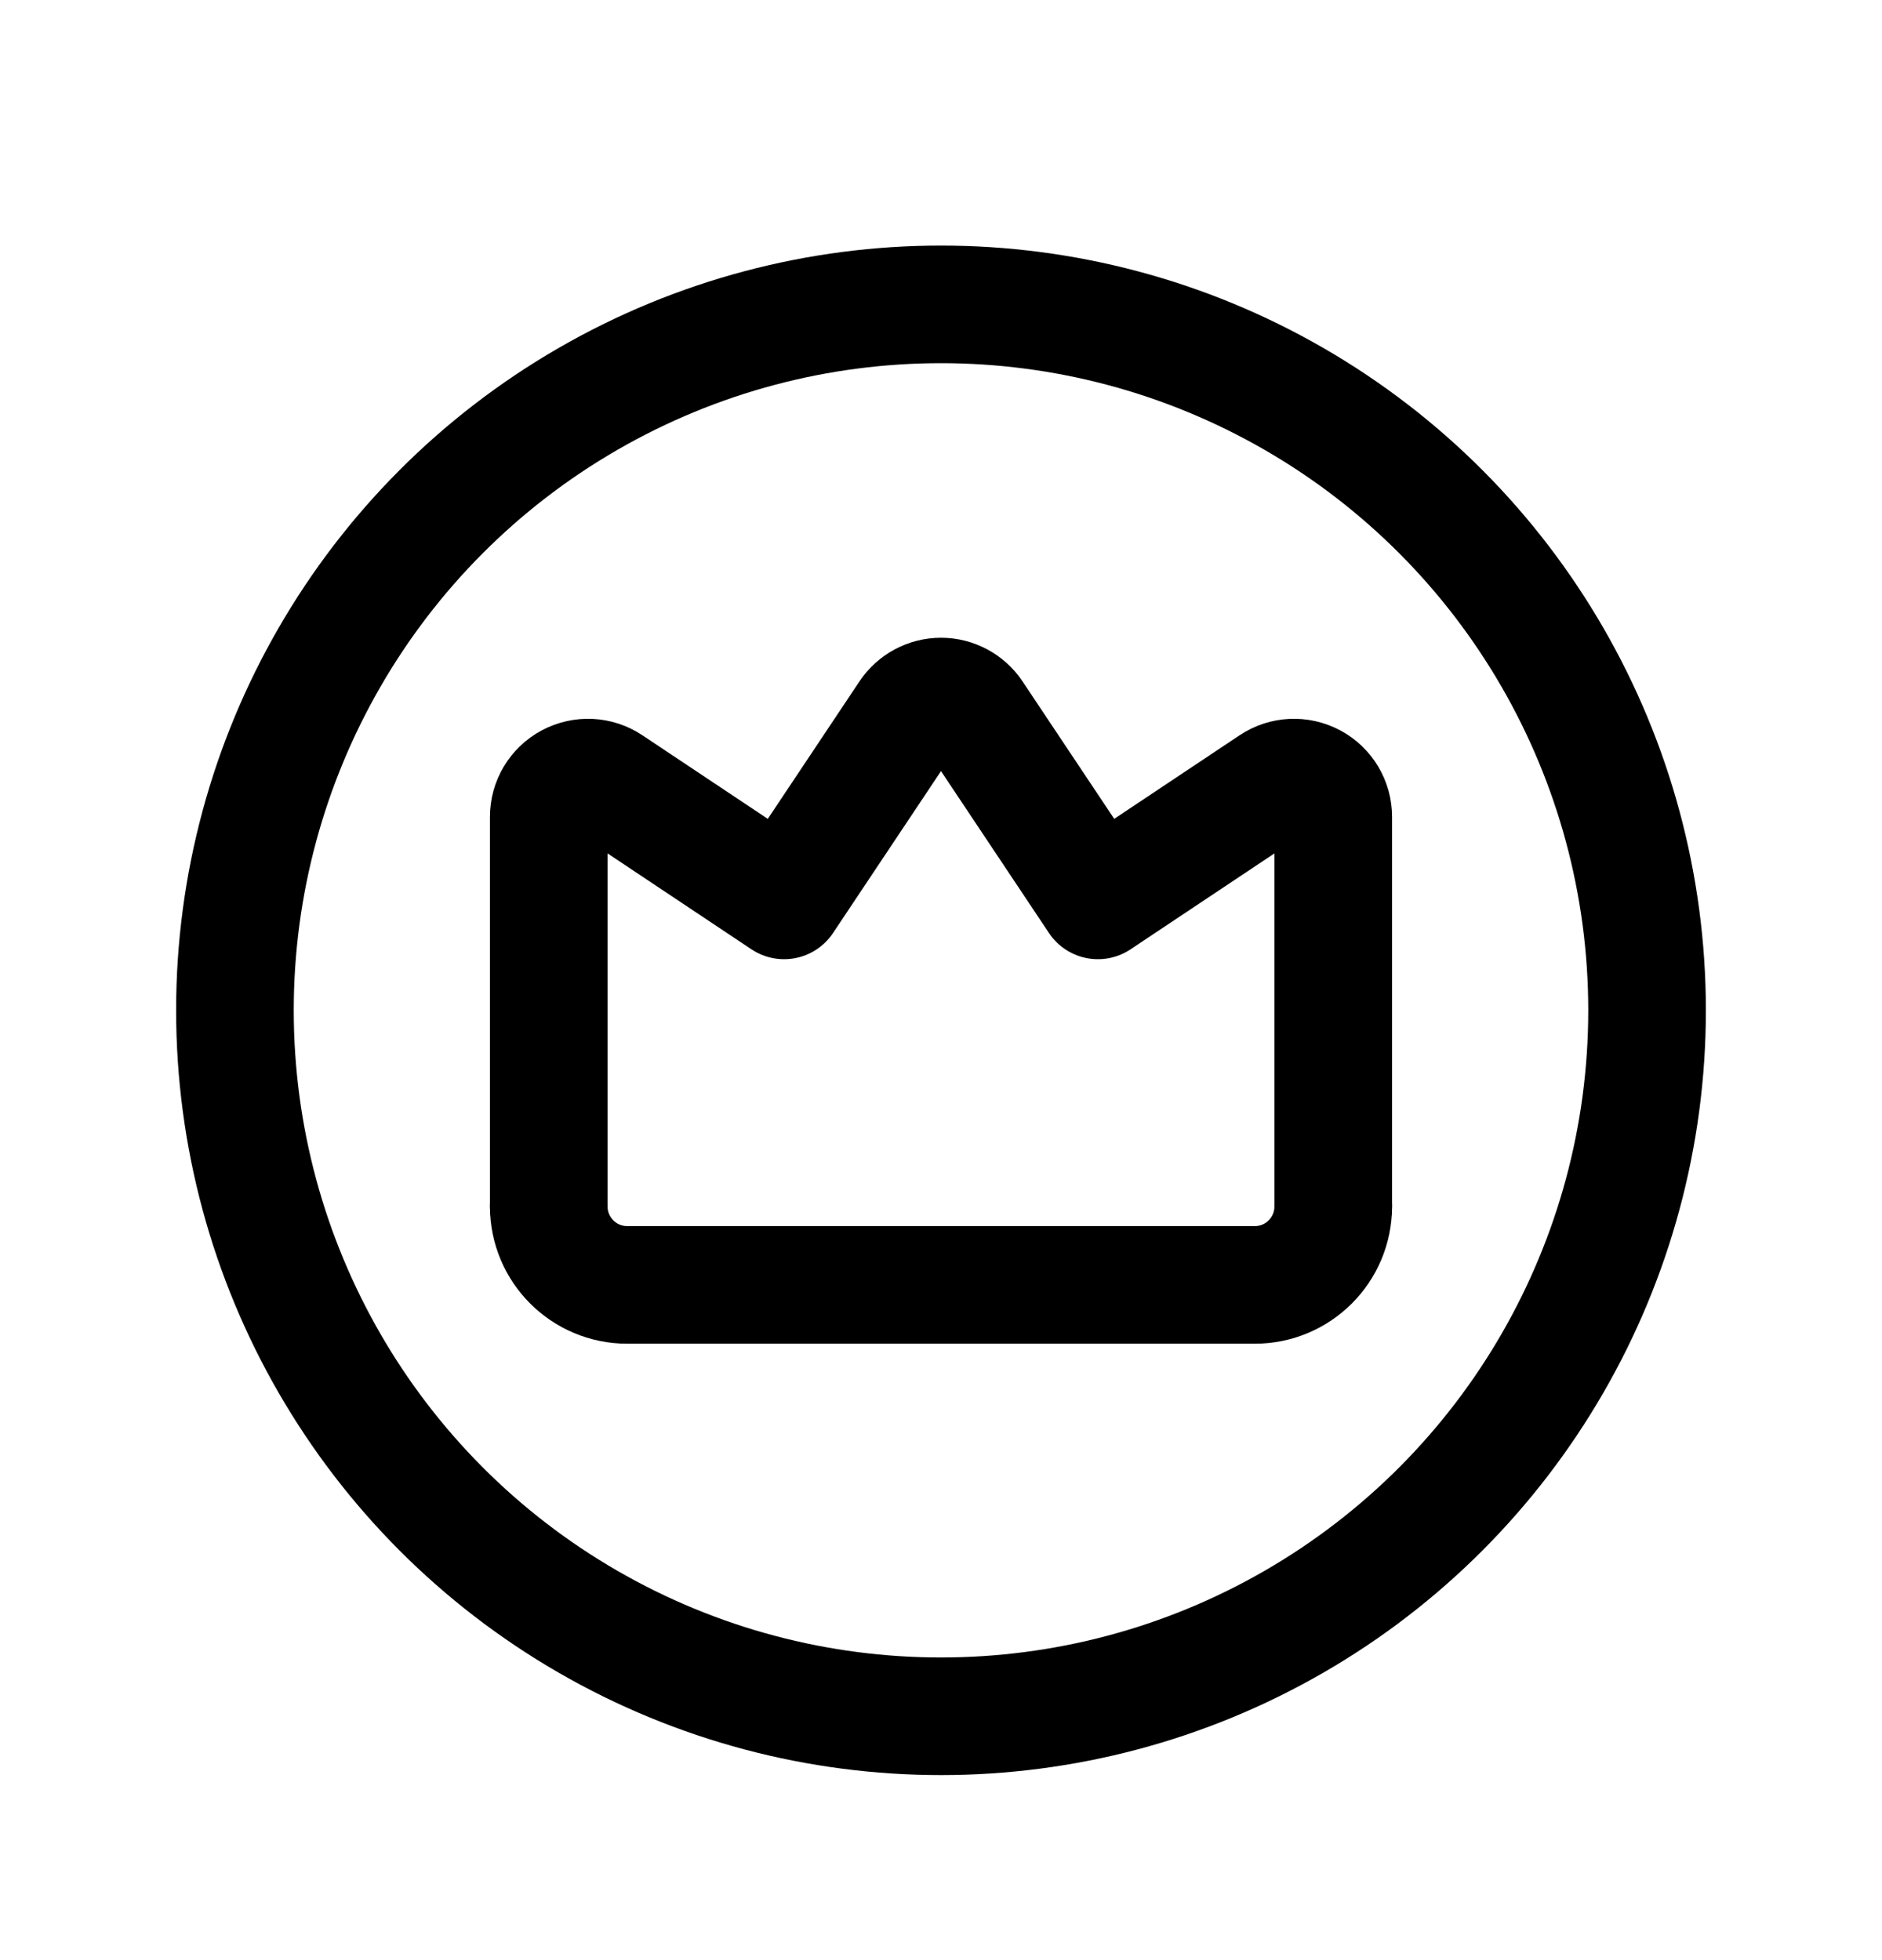
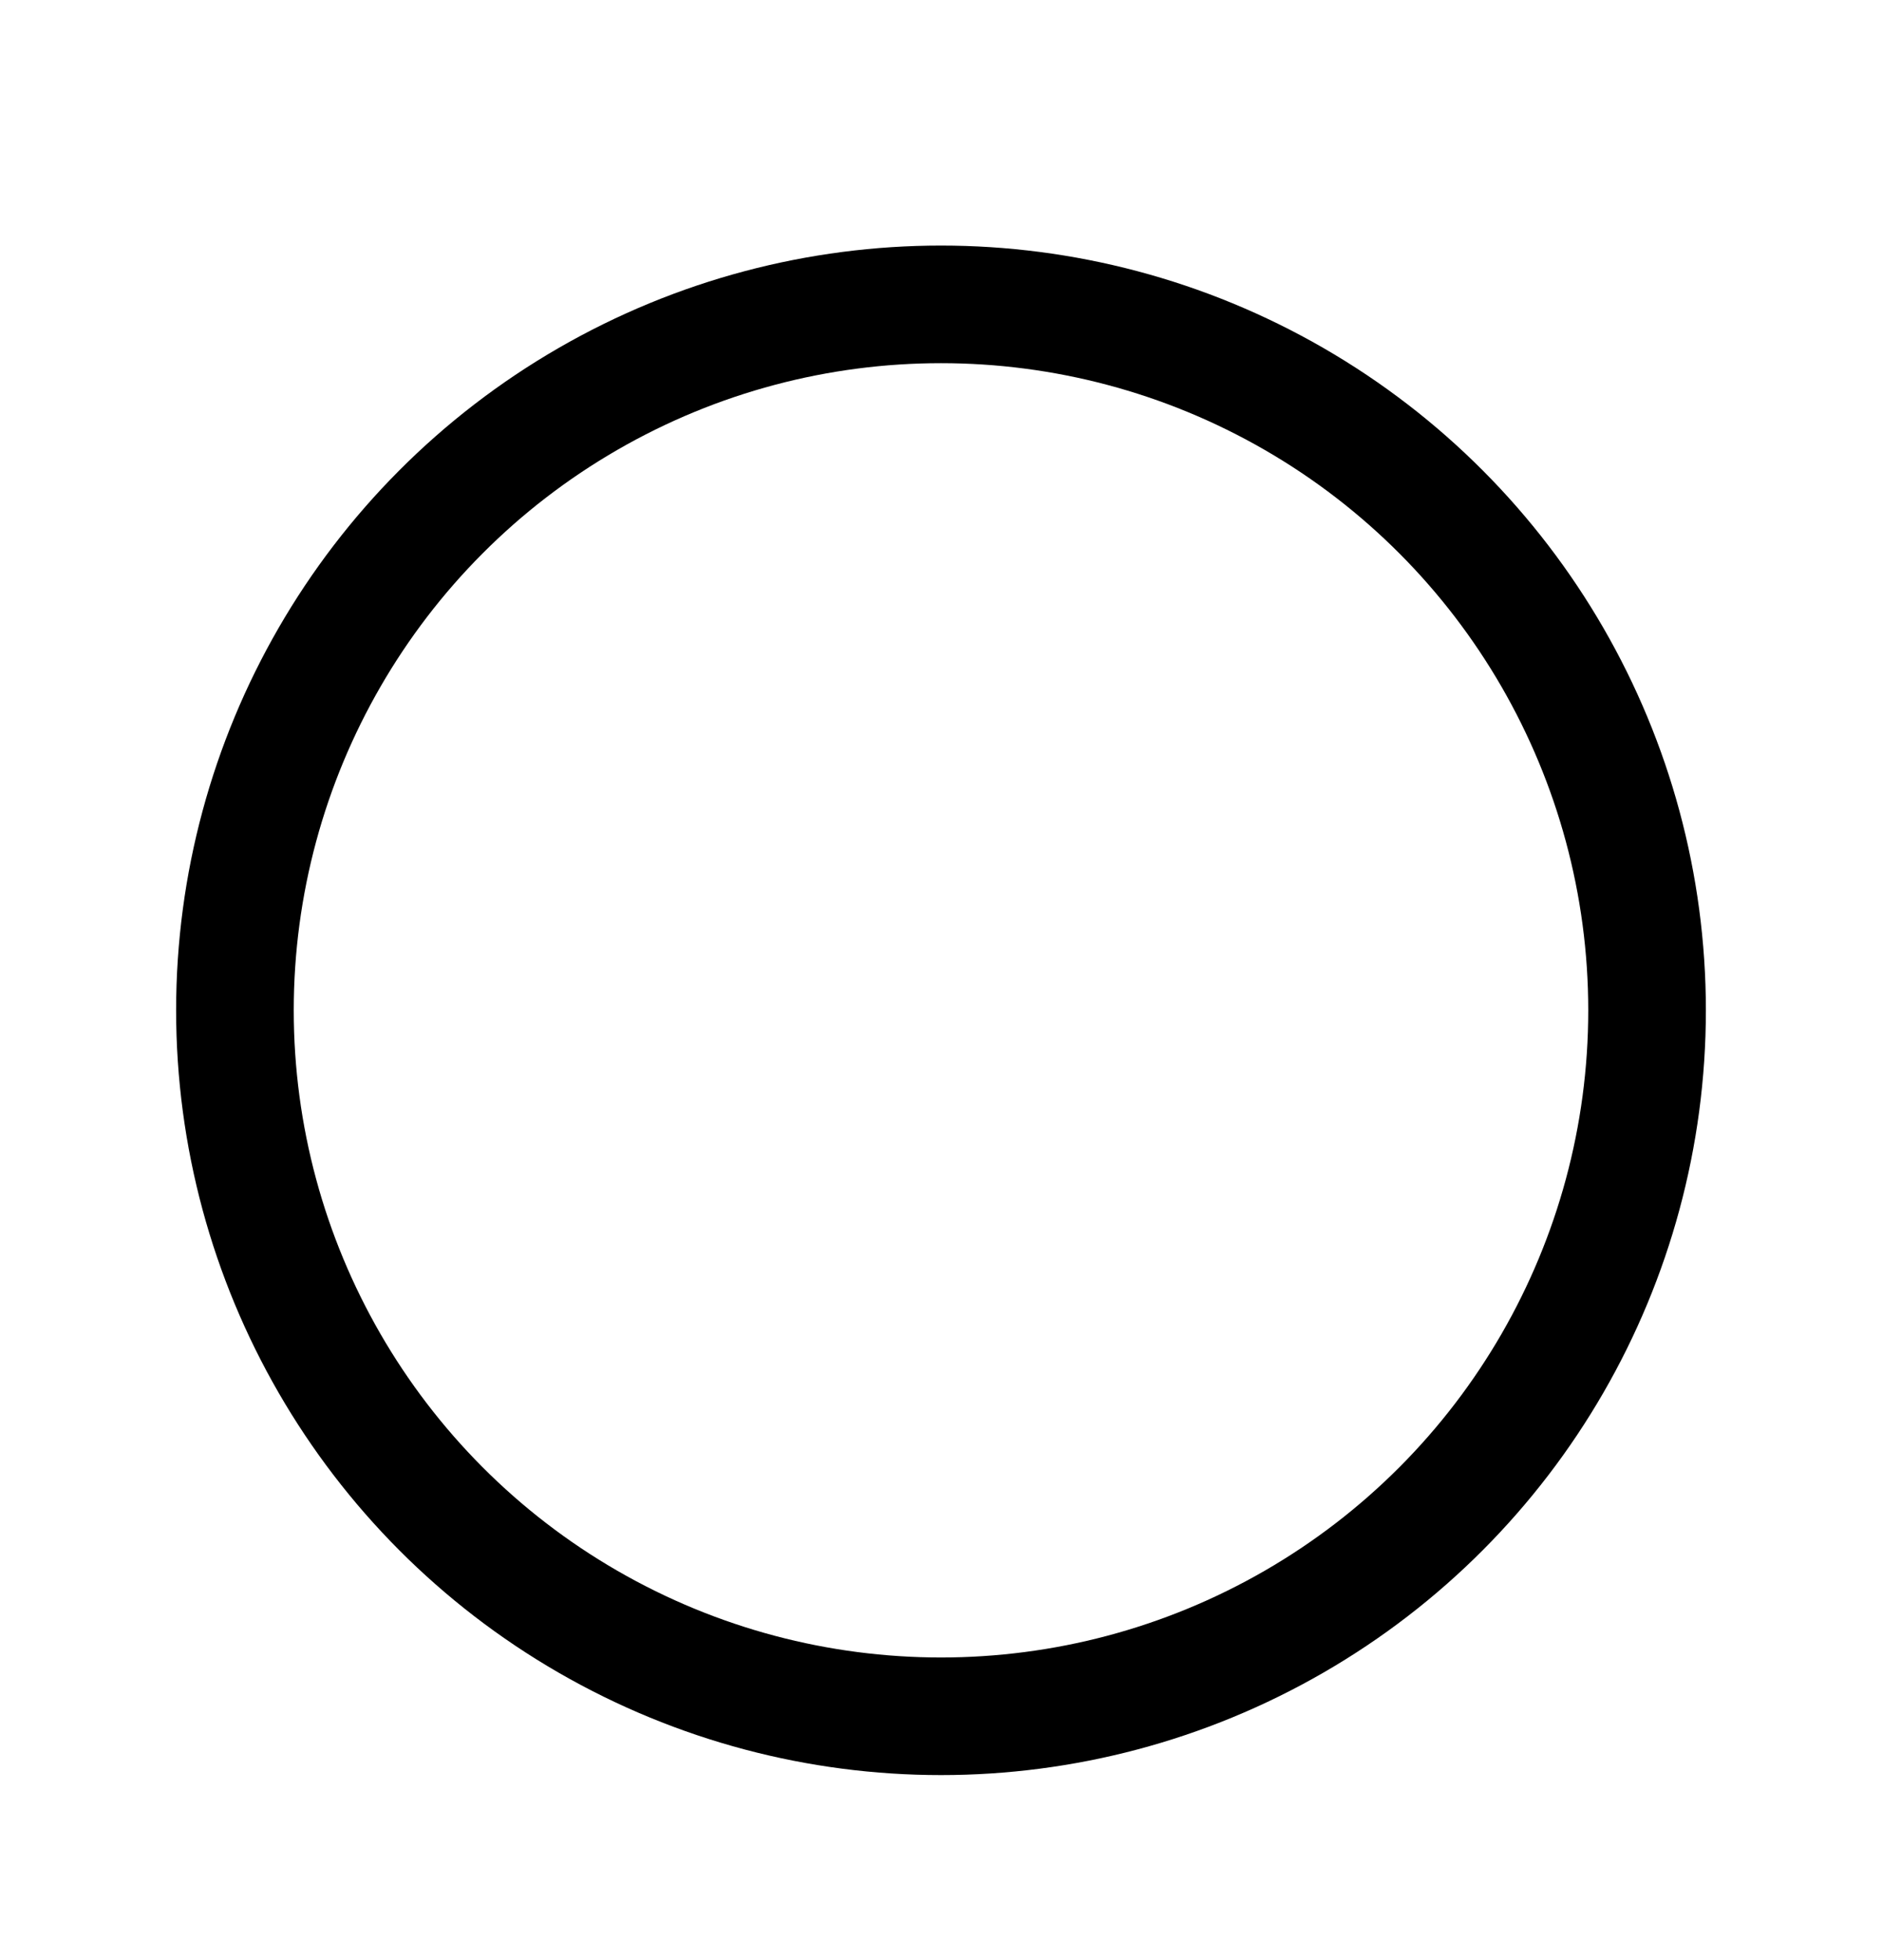
<svg xmlns="http://www.w3.org/2000/svg" width="24" height="25" viewBox="0 0 24 25" fill="none">
-   <path d="M6.998 15.387C6.998 15.94 7.446 16.388 7.998 16.388H16.002C16.554 16.388 17.002 15.94 17.002 15.387" stroke="black" stroke-width="1.5" stroke-linecap="round" stroke-linejoin="round" />
-   <path d="M6.998 15.387V10.418C6.998 10.233 7.099 10.064 7.262 9.977C7.425 9.89 7.622 9.899 7.776 10.002L9.999 11.484L11.584 9.107C11.677 8.968 11.833 8.884 12 8.884C12.167 8.884 12.323 8.968 12.416 9.107L14.001 11.484L16.224 10.002C16.378 9.899 16.575 9.89 16.738 9.977C16.901 10.064 17.002 10.233 17.002 10.418V15.387" stroke="black" stroke-width="1.5" stroke-linecap="round" stroke-linejoin="round" />
  <circle cx="12" cy="12.886" r="9.004" stroke="black" stroke-width="1.5" stroke-linecap="round" stroke-linejoin="round" />
</svg>